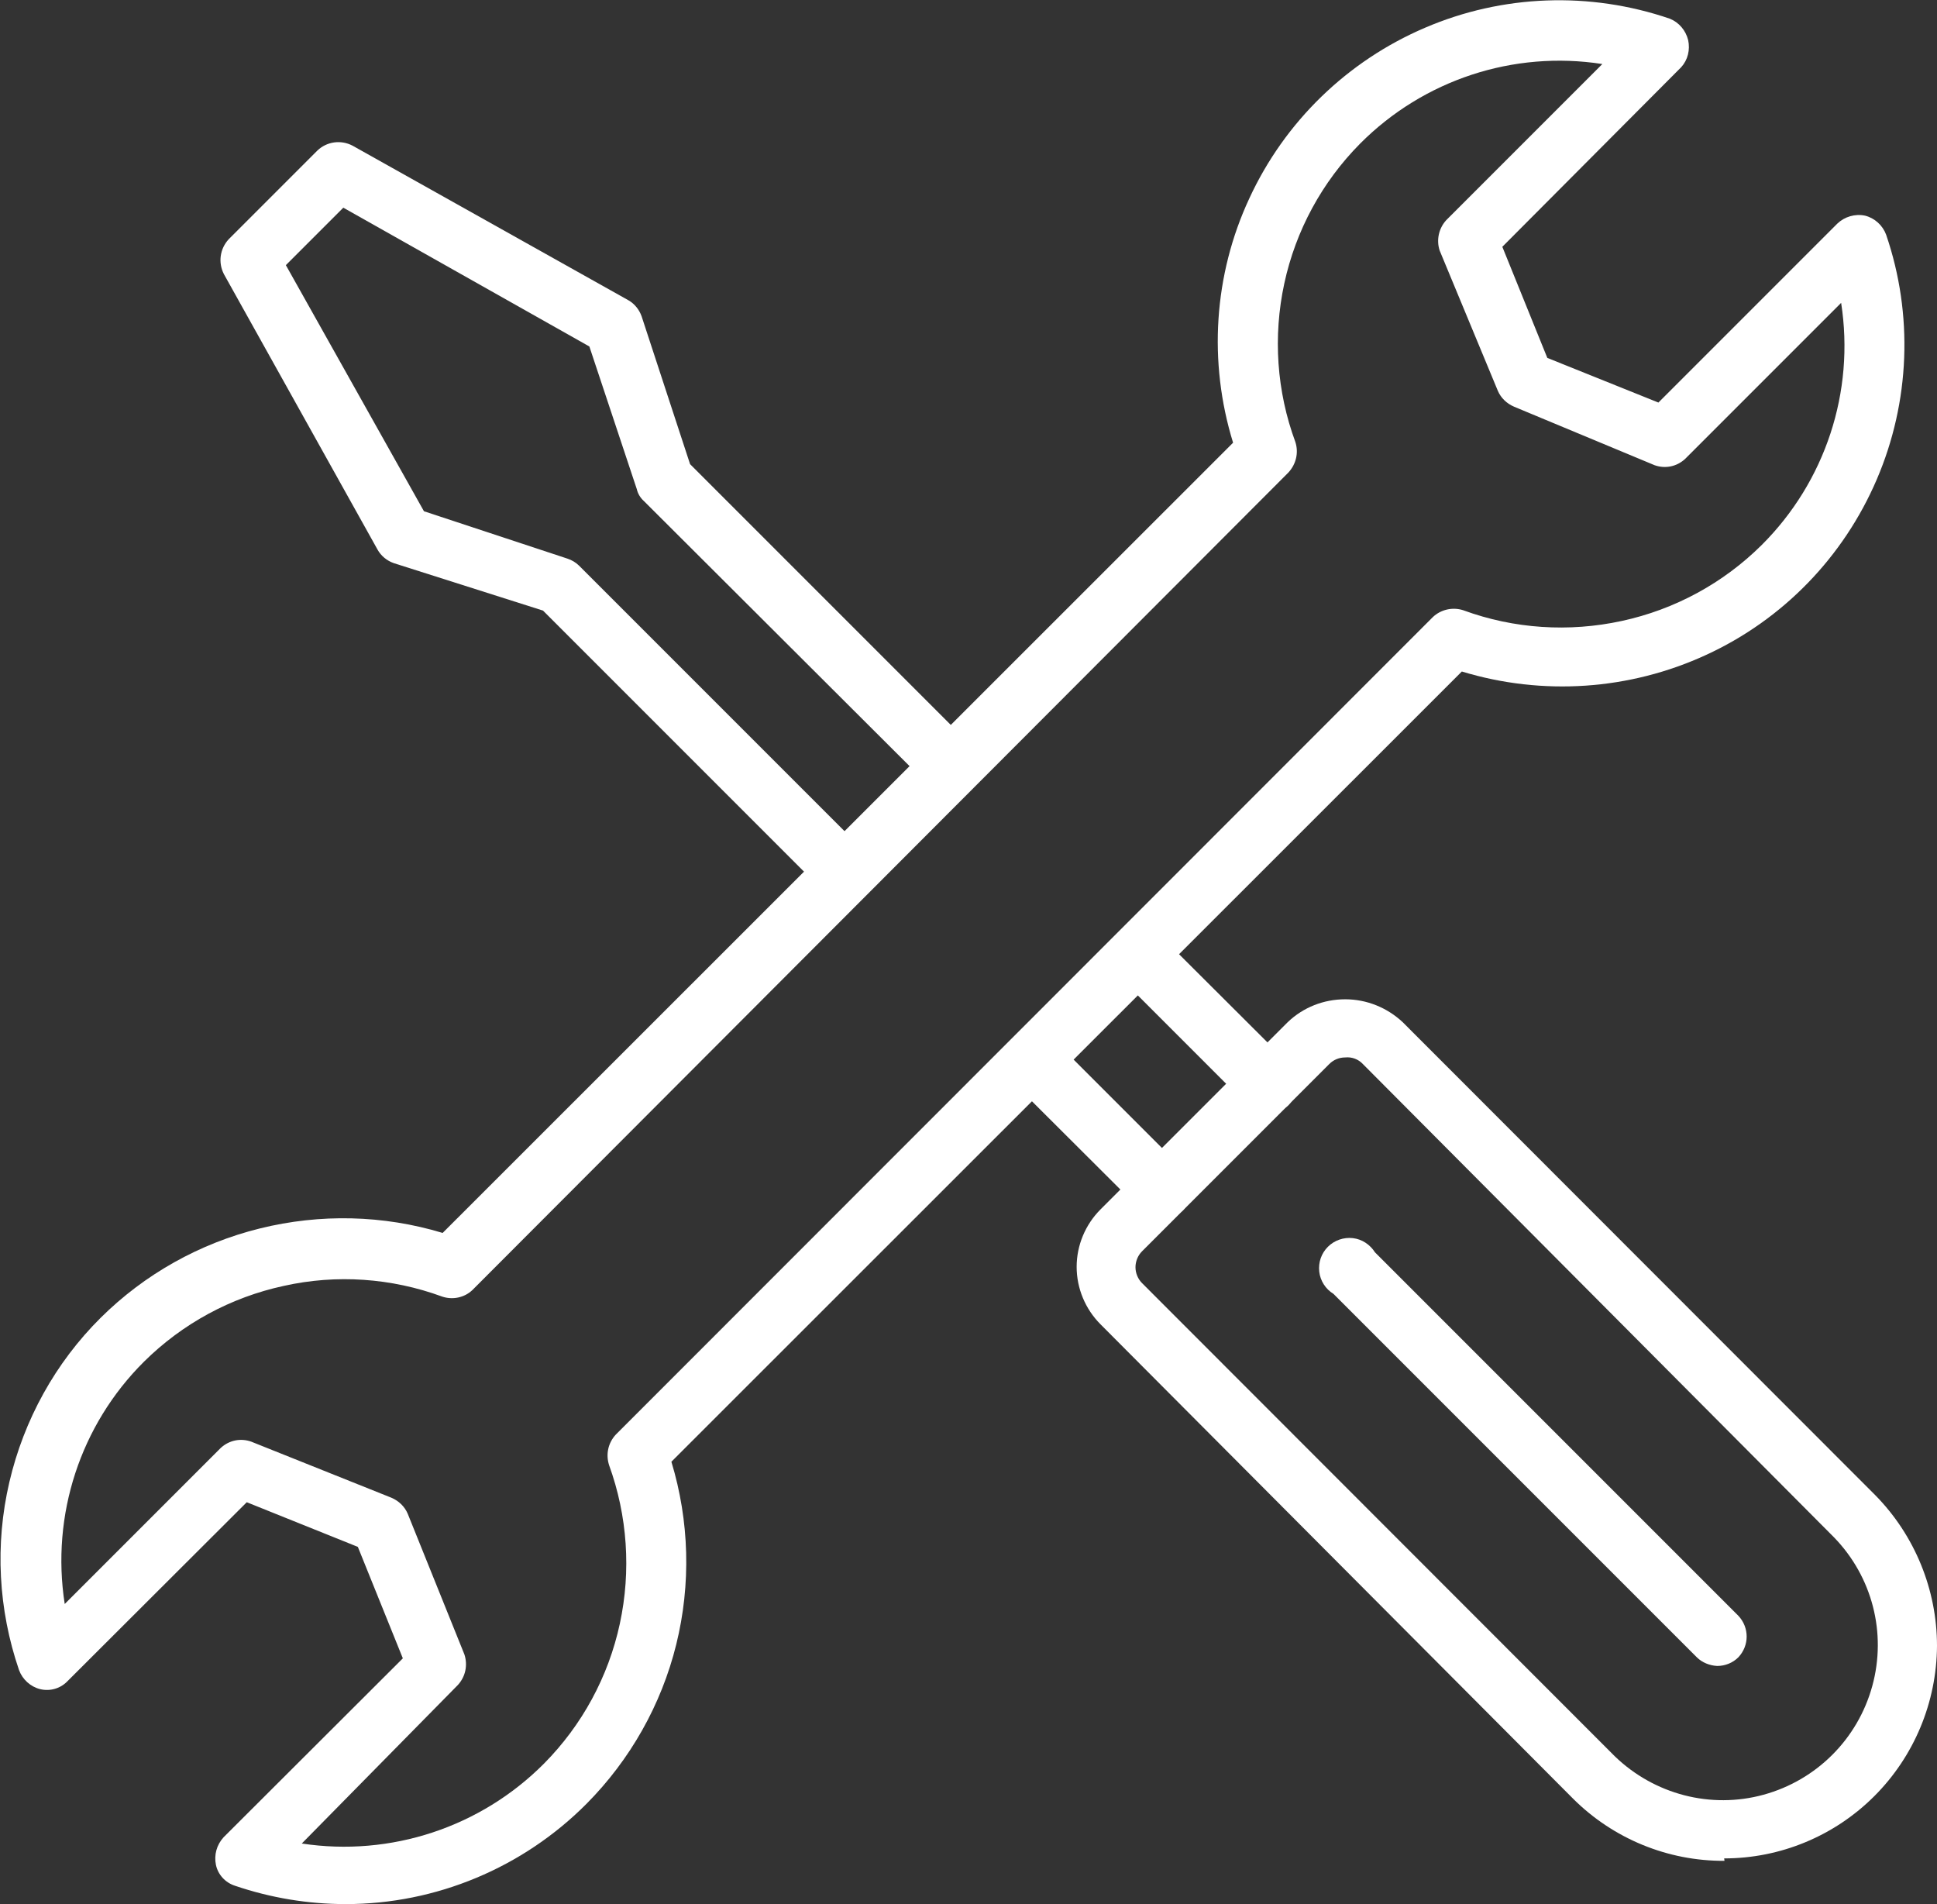
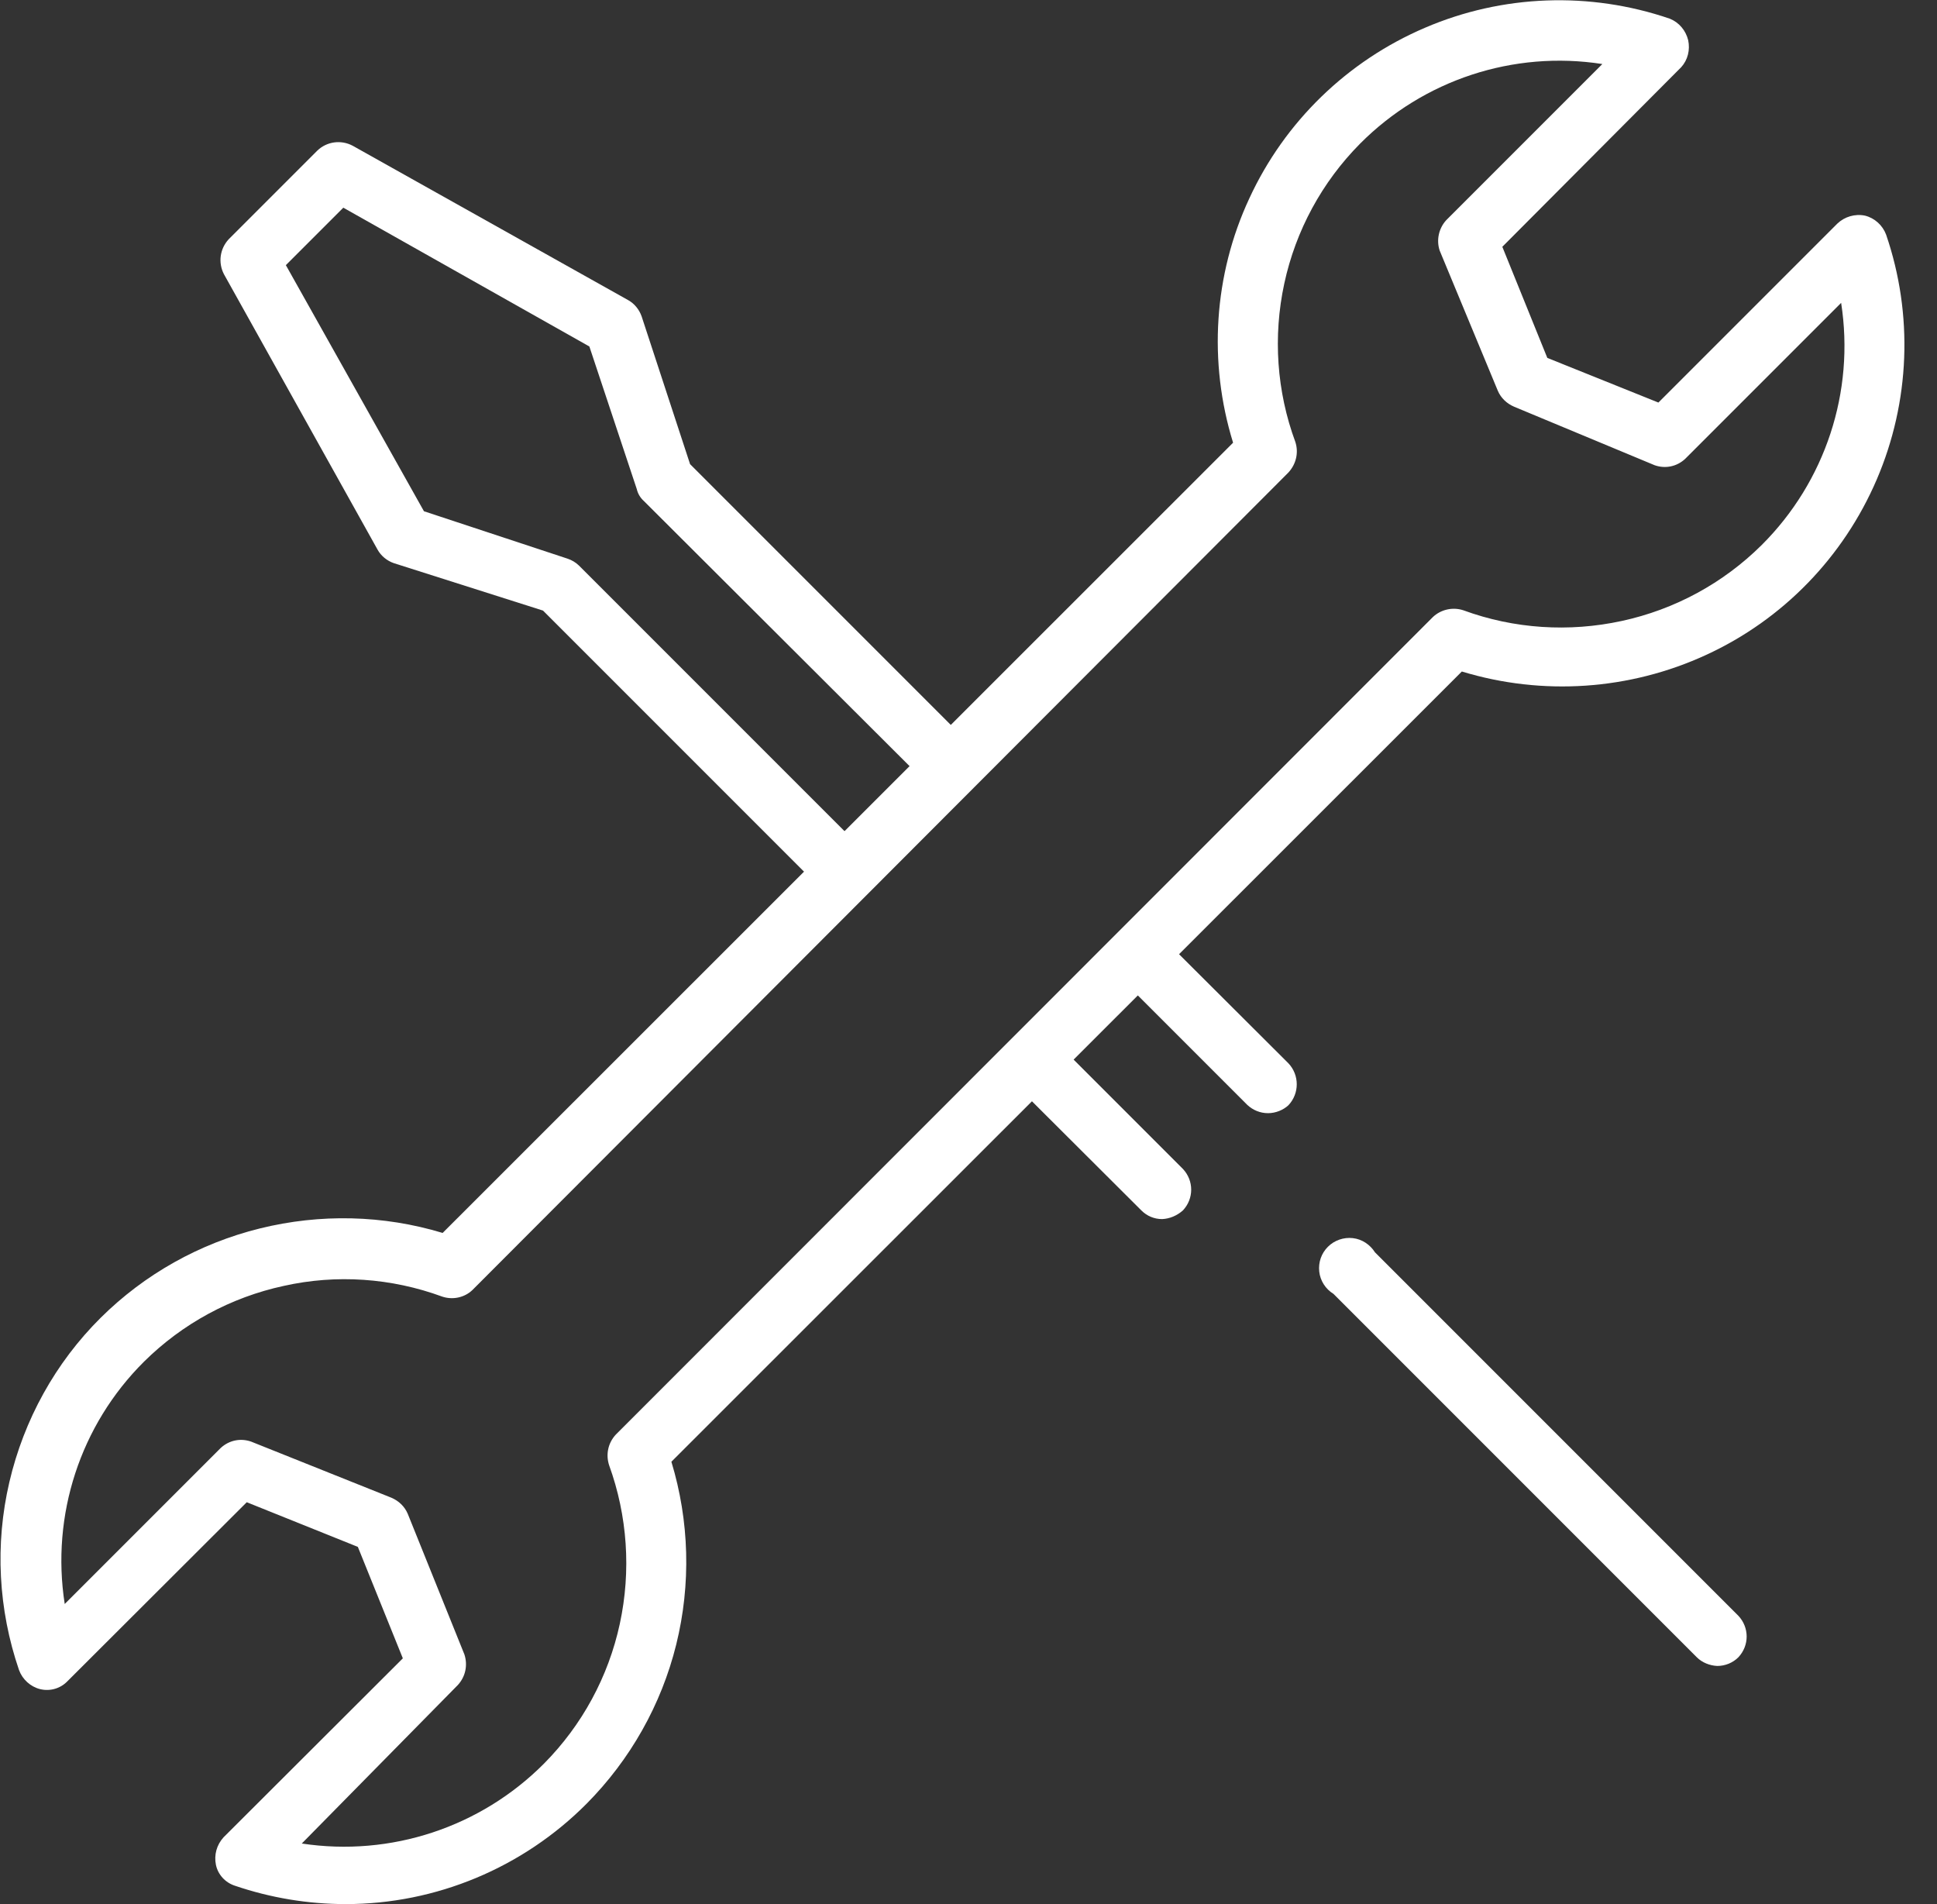
<svg xmlns="http://www.w3.org/2000/svg" xmlns:xlink="http://www.w3.org/1999/xlink" version="1.1" id="Слой_1" x="0px" y="0px" viewBox="0 0 559.7 550.1" style="enable-background:new 0 0 559.7 550.1;" xml:space="preserve">
  <rect x="0" y="0" width="559.7" height="550.1" fill="#333333" stroke="none" />
  <style type="text/css">
	.st0{clip-path:url(#SVGID_00000116934173466535677920000004137001737071599762_);fill:#FFFFFF;}
</style>
  <g>
    <defs>
      <rect id="SVGID_1_" width="559.7" height="550.1" />
    </defs>
    <clipPath id="SVGID_00000166661608694374280270000008031457854250700438_">
      <use xlink:href="#SVGID_1_" style="overflow:visible;" />
    </clipPath>
    <path style="clip-path:url(#SVGID_00000166661608694374280270000008031457854250700438_);fill:#FFFFFF;" d="M99.9,550.1   c-10.9,0-21.7-1.8-32-5.3c-2.8-0.9-4.9-3.2-5.5-6c-0.6-2.9,0.2-5.8,2.2-8l51.8-51.7l-13-32.2l-32.1-12.9l-51.8,51.7   c-2,2.1-5,3-7.9,2.3c-2.8-0.7-5.1-2.8-6.1-5.5c-6-17.5-7-36.3-2.8-54.3c4.2-18,13.3-34.5,26.4-47.5c12.7-12.6,28.6-21.5,46-25.8   c17.4-4.3,35.6-3.9,52.8,1.3l228.4-228.3c-7.2-23.3-5.6-48.5,4.7-70.6c10.2-22.1,28.3-39.7,50.8-49.3c22.4-9.6,47.6-10.5,70.7-2.6   c2.7,1.1,4.6,3.4,5.3,6.2c0.6,2.8-0.1,5.7-2,7.8l-51.7,51.9l13,32.1l32.1,12.9l51.7-51.7c2.1-2,5.1-2.9,8-2.3   c2.8,0.7,5.1,2.8,6.1,5.5c7.9,23.1,6.9,48.3-2.7,70.7c-9.6,22.4-27.1,40.5-49.3,50.7c-22.1,10.2-47.3,11.9-70.6,4.8L194,422.3   c5.2,17.1,5.7,35.4,1.4,52.8c-4.3,17.4-13.3,33.3-25.9,46C151.1,539.6,126,550.1,99.9,550.1L99.9,550.1z M87.2,532.6   c25.7,3.9,51.7-4.7,70-23.1c11-11.1,18.6-25.1,21.9-40.4c3.3-15.3,2.2-31.2-3.1-45.8c-1-3.1-0.3-6.4,1.9-8.8L414,178.3   c2.3-2.2,5.7-3,8.8-2c14.7,5.4,30.6,6.4,45.8,3.1c15.3-3.3,29.3-10.9,40.4-21.9c18.4-18.3,27-44.3,23-70l-45.1,45.1v0   c-2.4,2.2-5.7,2.9-8.8,1.8l-40.6-16.9c-2.1-0.9-3.8-2.5-4.7-4.6L416,72.4c-1-3-0.3-6.4,1.9-8.8L463,18.5c-25.7-4-51.7,4.6-70,23   c-11,11.1-18.6,25.1-21.9,40.4c-3.3,15.3-2.2,31.2,3.2,45.8c1,3.1,0.2,6.4-2,8.8L136.5,372.7c-2.3,2.2-5.7,2.9-8.7,1.9   c-14.7-5.4-30.6-6.5-45.8-3.1c-15.3,3.3-29.3,10.9-40.4,21.9c-18.4,18.3-26.9,44.3-22.9,70l45.1-45.1v0c2.4-2.2,5.7-2.9,8.8-1.8   l40.5,16.2c2.1,0.9,3.8,2.5,4.7,4.6l16.4,40.7c1,3.1,0.3,6.4-1.9,8.8L87.2,532.6z" />
    <path style="clip-path:url(#SVGID_00000166661608694374280270000008031457854250700438_);fill:#FFFFFF;" d="M366.4,321.6   c-2.3,0-4.4-0.9-6-2.4l-37.5-37.5l0,0c-2-3.4-1.5-7.8,1.3-10.6c2.8-2.8,7.2-3.4,10.6-1.3l37.5,37.4c3.2,3.4,3.2,8.7,0,12.1   C370.8,320.7,368.6,321.6,366.4,321.6z" />
    <path style="clip-path:url(#SVGID_00000166661608694374280270000008031457854250700438_);fill:#FFFFFF;" d="M335.8,352.2   c-2.3,0-4.4-0.9-6-2.5l-37.5-37.4h0c-2.1-3.4-1.6-7.9,1.2-10.8c2.8-2.9,7.3-3.4,10.8-1.3l37.5,37.5c3.2,3.4,3.2,8.6,0,12   C340.1,351.2,338,352.1,335.8,352.2z" />
    <path style="clip-path:url(#SVGID_00000166661608694374280270000008031457854250700438_);fill:#FFFFFF;" d="M244,260.5   c-2.3-0.1-4.4-1.2-5.9-2.9l-81.2-81.2l-43.1-13.7c-2-0.7-3.7-2.1-4.7-3.9L64.7,79.2c-1.7-3.3-1.2-7.3,1.4-10.1l25.6-25.6   c2.7-2.6,6.8-3.2,10.2-1.4l79.6,44.6c1.8,1,3.2,2.7,3.9,4.7l14,42.7l81.2,81.2v0c2,3.4,1.5,7.8-1.3,10.6c-2.8,2.8-7.2,3.4-10.6,1.3   L186,144.7c-1-0.9-1.7-2.1-2-3.4l-13.7-41.2L99.2,60L82.6,76.6l39.9,71.1l41.5,13.7c1.2,0.4,2.4,1.1,3.3,2l82.7,82.7   c3.2,3.4,3.2,8.6,0,12C248.4,259.6,246.2,260.5,244,260.5L244,260.5z" />
-     <path style="clip-path:url(#SVGID_00000166661608694374280270000008031457854250700438_);fill:#FFFFFF;" d="M498.3,537.6   c-16.4,0.1-32.2-6.4-43.8-18L318,382.6c-4.4-4.4-6.9-10.4-6.9-16.6c0-6.2,2.5-12.2,6.9-16.6l54.1-54.1v0c4.5-4.3,10.4-6.6,16.6-6.6   c6.2,0,12.1,2.4,16.6,6.6L541.9,432c11.4,11.6,17.8,27.3,17.8,43.5c-0.1,16.3-6.6,31.9-18.1,43.4c-11.5,11.5-27.1,18-43.4,18   L498.3,537.6z M388.7,305.5c-1.8,0-3.4,0.7-4.6,1.9L330,361.5h0c-1.2,1.2-1.9,2.9-1.9,4.6c0,1.7,0.7,3.4,1.9,4.6l136.6,136.7   c11.4,11,27.7,15.3,43,11.1c15.3-4.2,27.2-16.1,31.4-31.4c4.2-15.3,0-31.6-11.1-43L393.8,307.4C392.5,306,390.6,305.3,388.7,305.5   L388.7,305.5z" />
    <path style="clip-path:url(#SVGID_00000166661608694374280270000008031457854250700438_);fill:#FFFFFF;" d="M496.2,481.3   c-2.2-0.1-4.4-1-5.9-2.5l-105-105c-2.3-1.4-3.8-3.8-4.1-6.4c-0.3-2.7,0.6-5.3,2.5-7.2c1.9-1.9,4.6-2.8,7.2-2.5   c2.7,0.3,5,1.9,6.4,4.1l105,105c3.2,3.4,3.2,8.6,0,12C500.7,480.4,498.5,481.3,496.2,481.3z" />
  </g>
</svg>